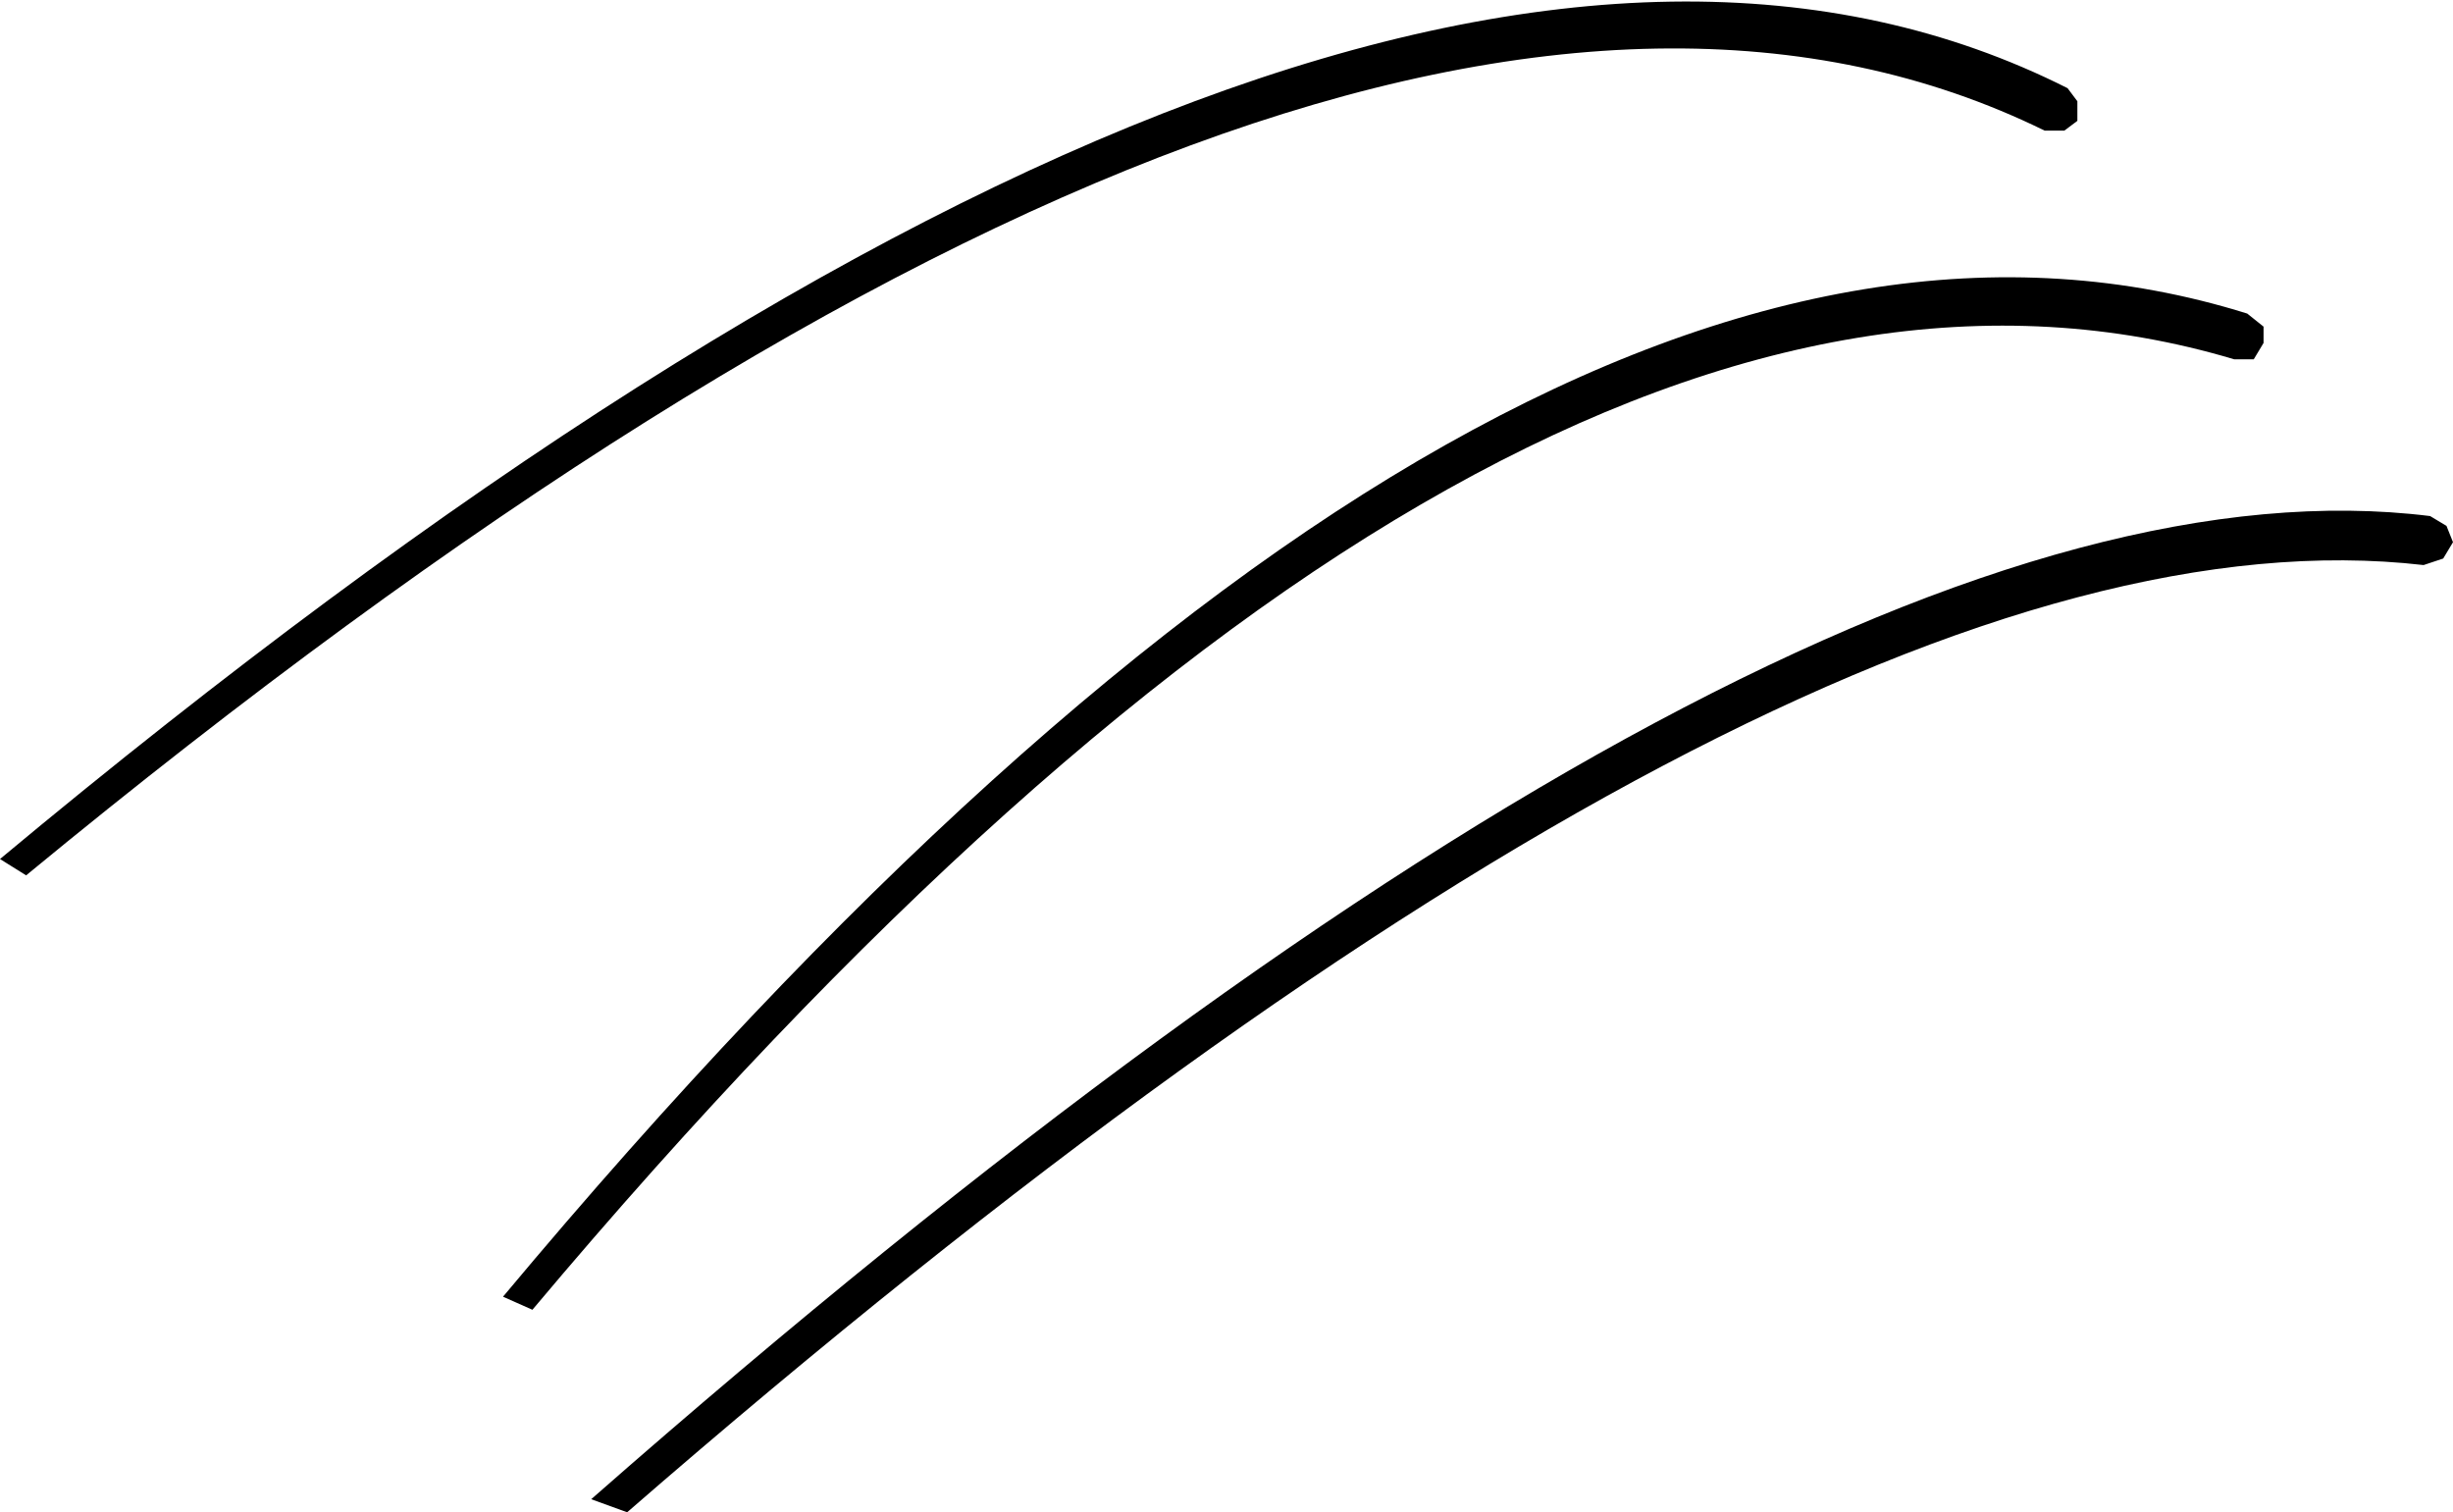
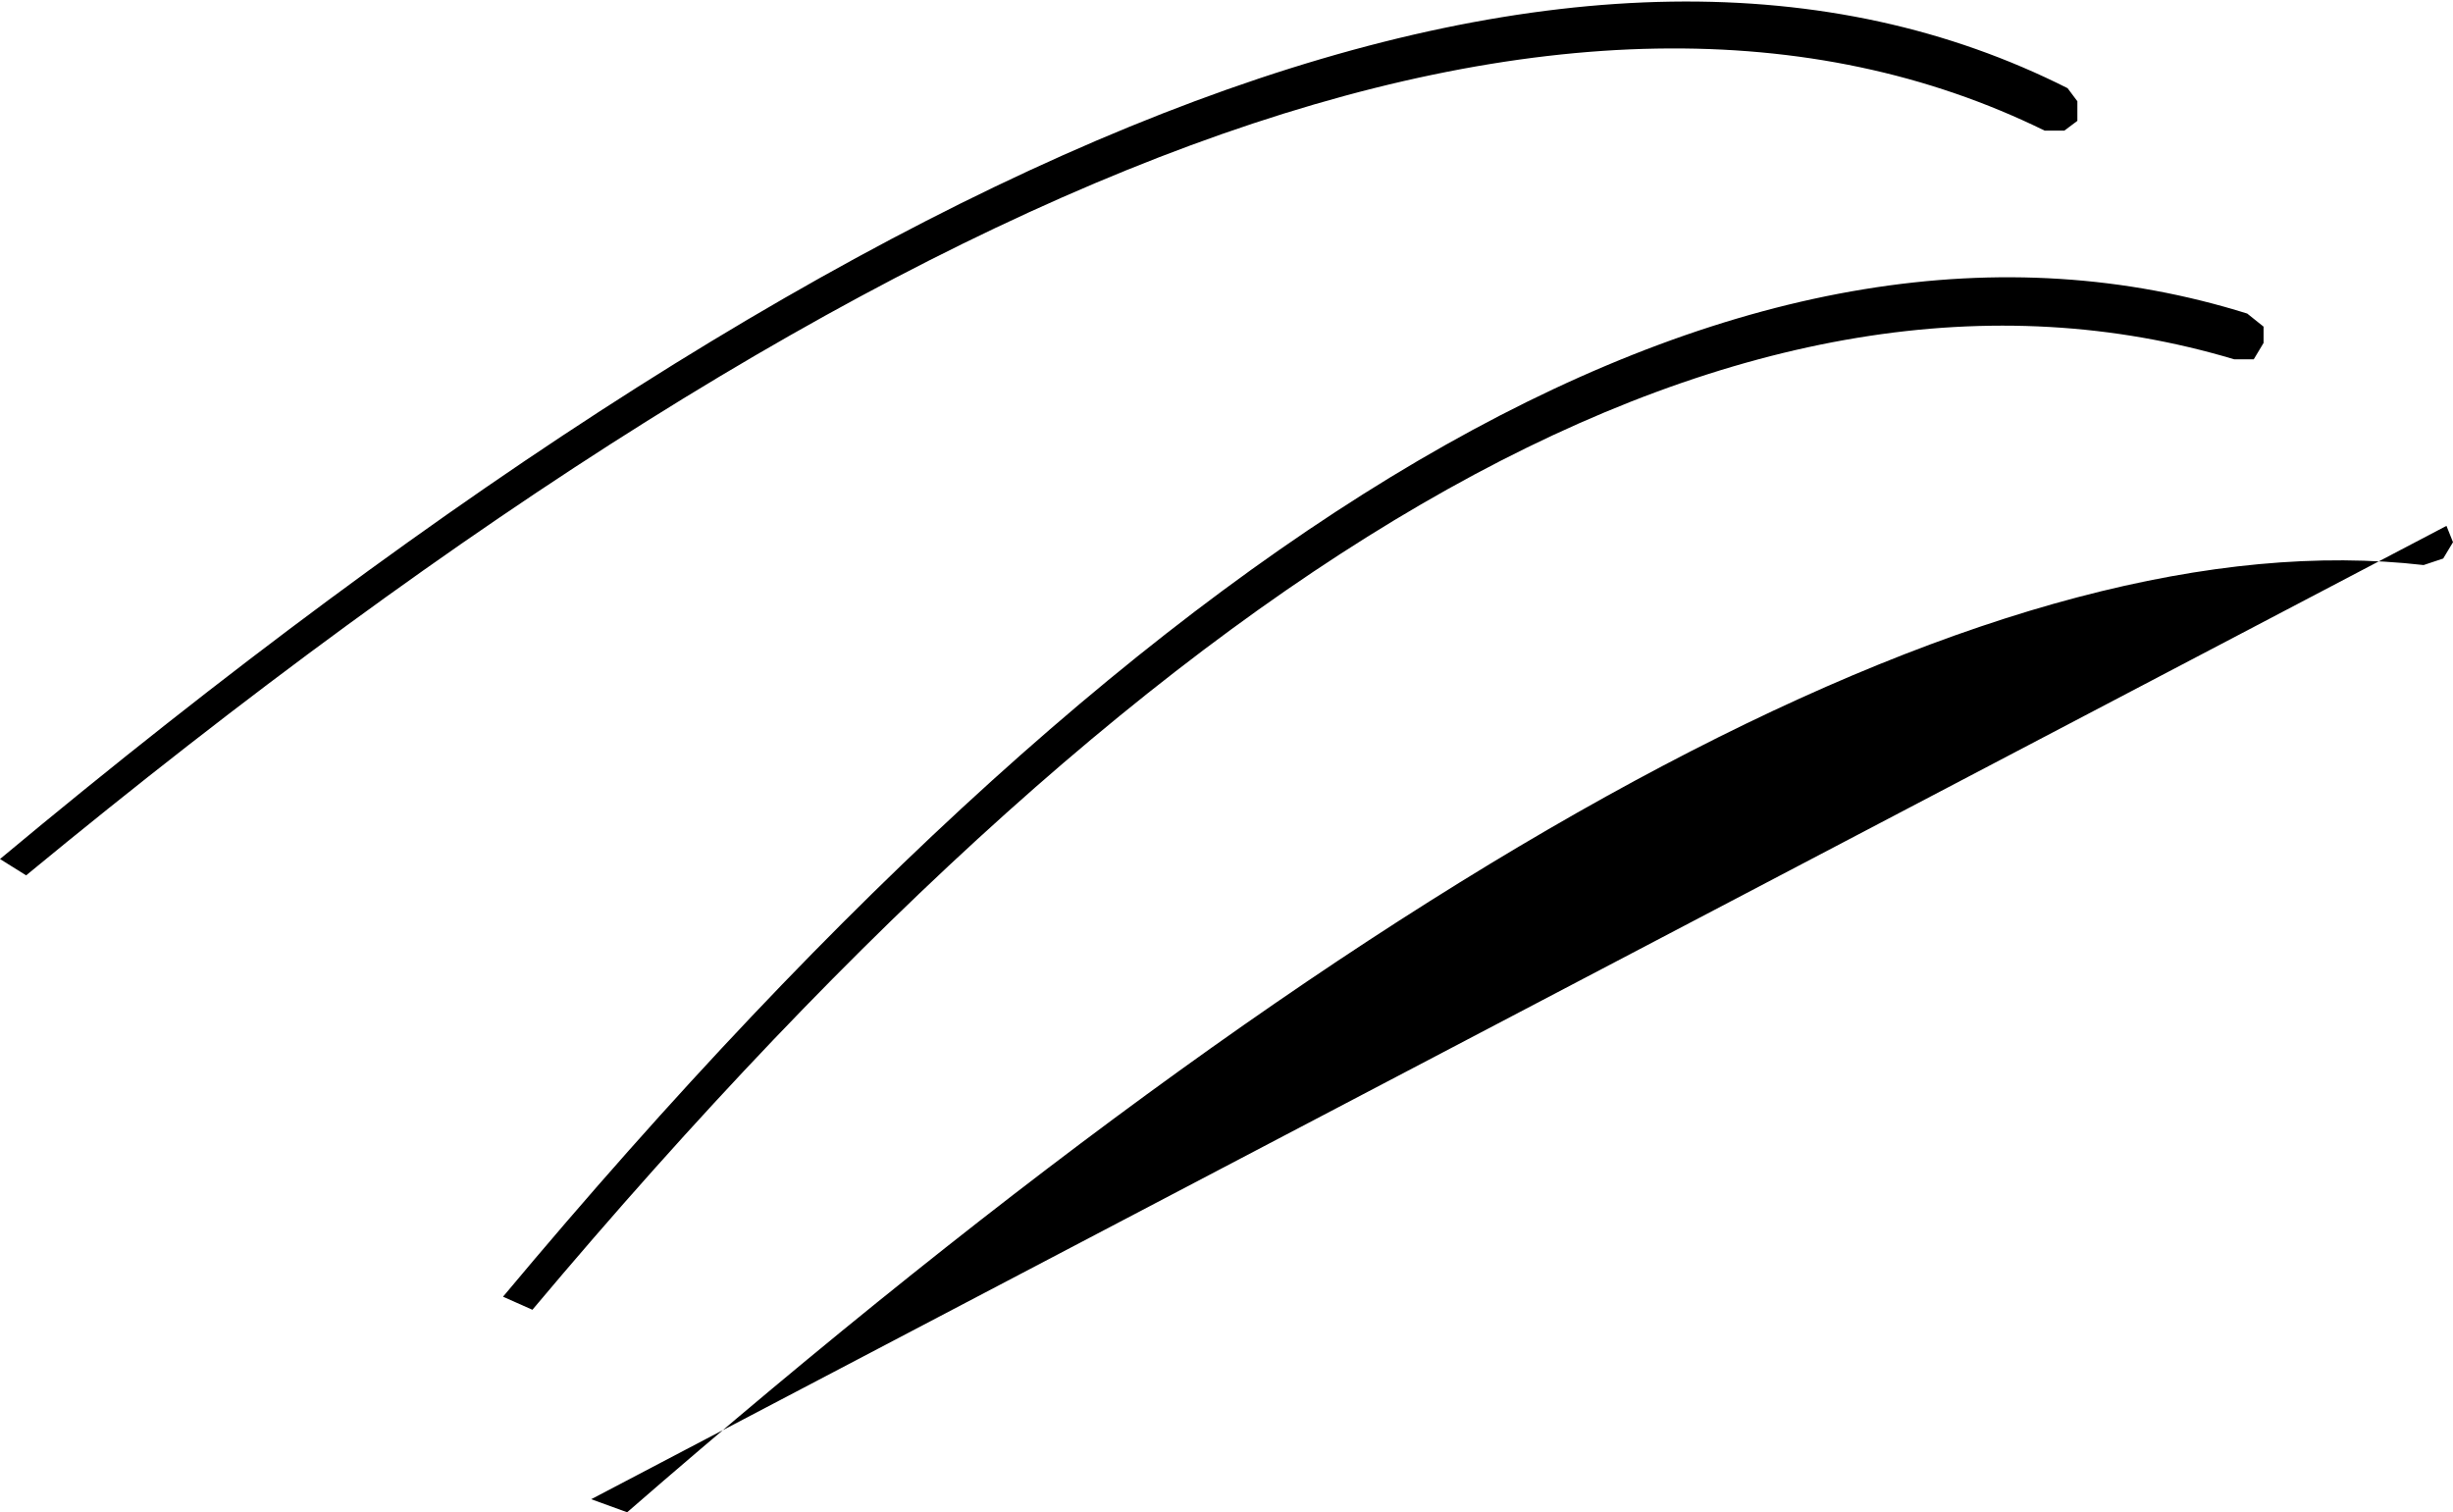
<svg xmlns="http://www.w3.org/2000/svg" height="23.15px" width="37.55px">
  <g transform="matrix(1.0, 0.0, 0.0, 1.0, 34.15, 5.0)">
-     <path d="M-24.55 18.15 L-25.1 17.95 Q-6.6 1.7 3.05 2.9 L3.3 3.05 3.4 3.3 3.25 3.55 2.95 3.65 Q-6.6 2.55 -24.55 18.15 M-2.5 -3.65 L-2.35 -3.45 -2.35 -3.15 -2.55 -3.0 -2.85 -3.0 Q-13.55 -8.25 -33.75 8.4 L-34.15 8.15 Q-13.4 -9.15 -2.5 -3.65 M0.25 -0.2 L0.5 0.0 0.5 0.25 0.35 0.5 0.05 0.5 Q-11.0 -2.8 -26.0 15.05 L-26.45 14.85 Q-10.95 -3.7 0.25 -0.2" fill="#000000" fill-rule="evenodd" stroke="none" />
+     <path d="M-24.55 18.15 L-25.1 17.95 L3.3 3.05 3.4 3.3 3.25 3.55 2.95 3.65 Q-6.6 2.55 -24.55 18.15 M-2.5 -3.65 L-2.35 -3.45 -2.35 -3.15 -2.55 -3.0 -2.85 -3.0 Q-13.55 -8.25 -33.75 8.4 L-34.15 8.15 Q-13.4 -9.15 -2.5 -3.65 M0.25 -0.2 L0.5 0.0 0.5 0.25 0.35 0.5 0.05 0.5 Q-11.0 -2.8 -26.0 15.05 L-26.45 14.85 Q-10.95 -3.7 0.25 -0.2" fill="#000000" fill-rule="evenodd" stroke="none" />
  </g>
</svg>